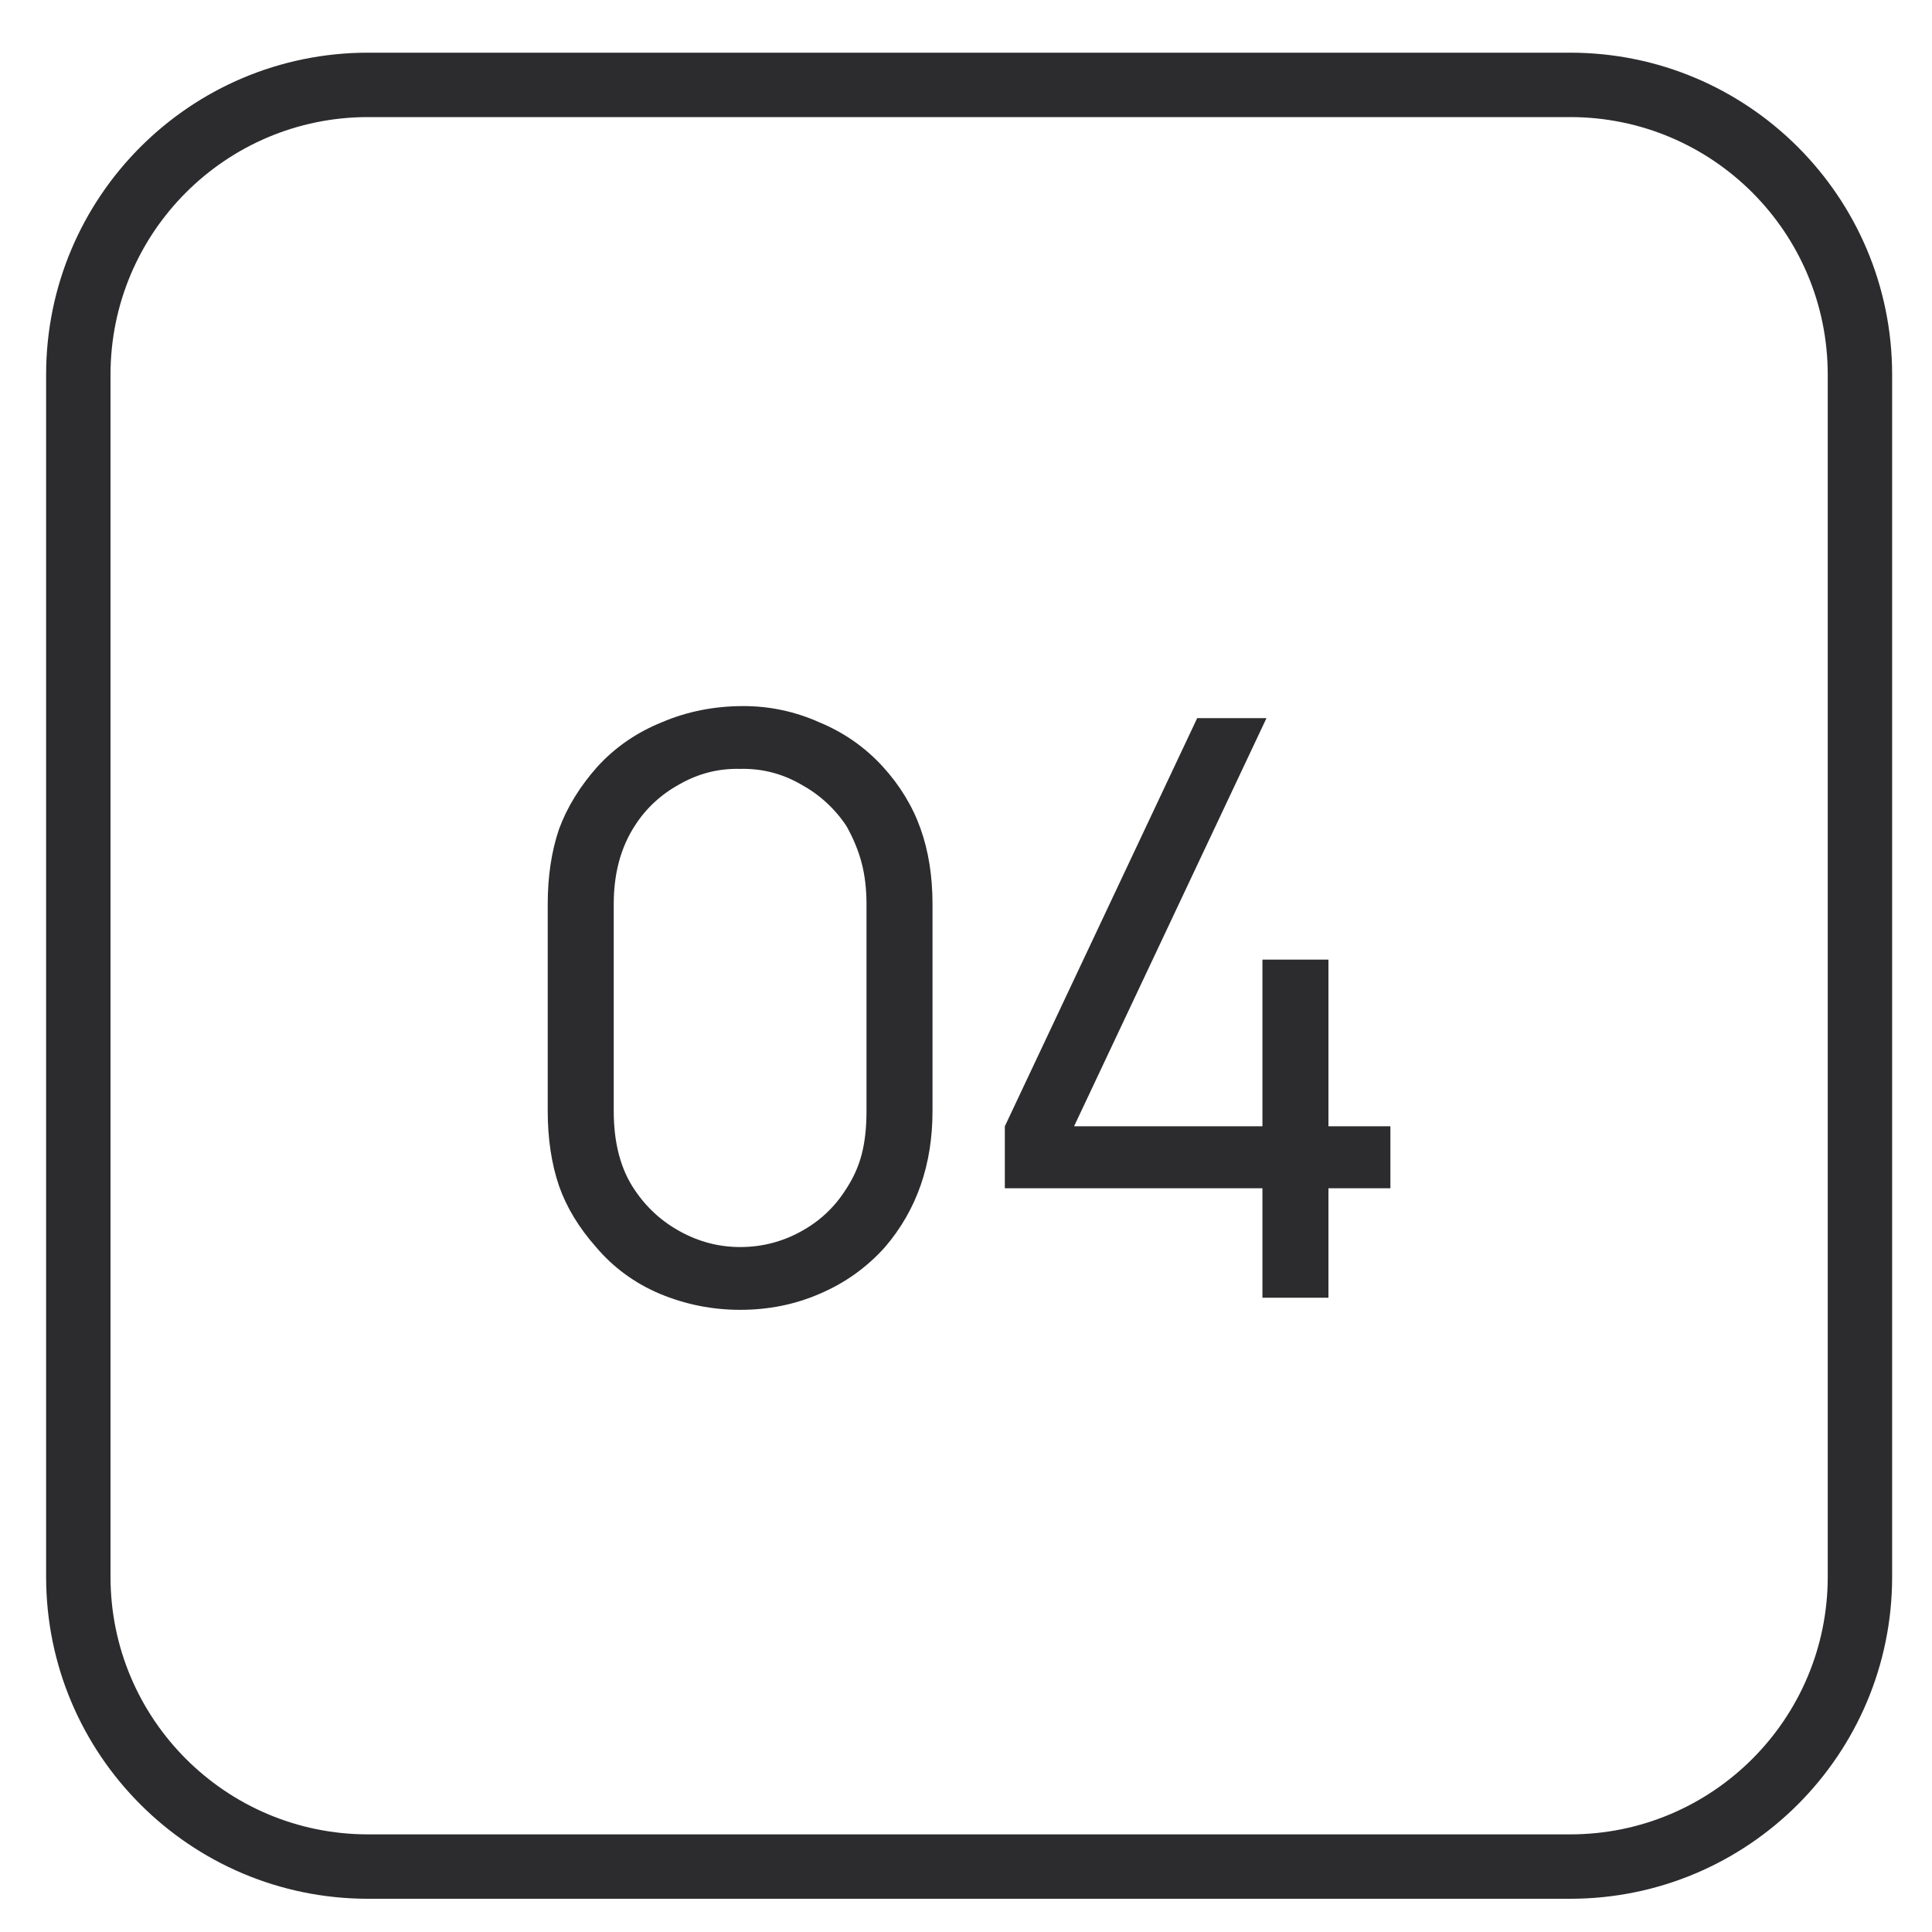
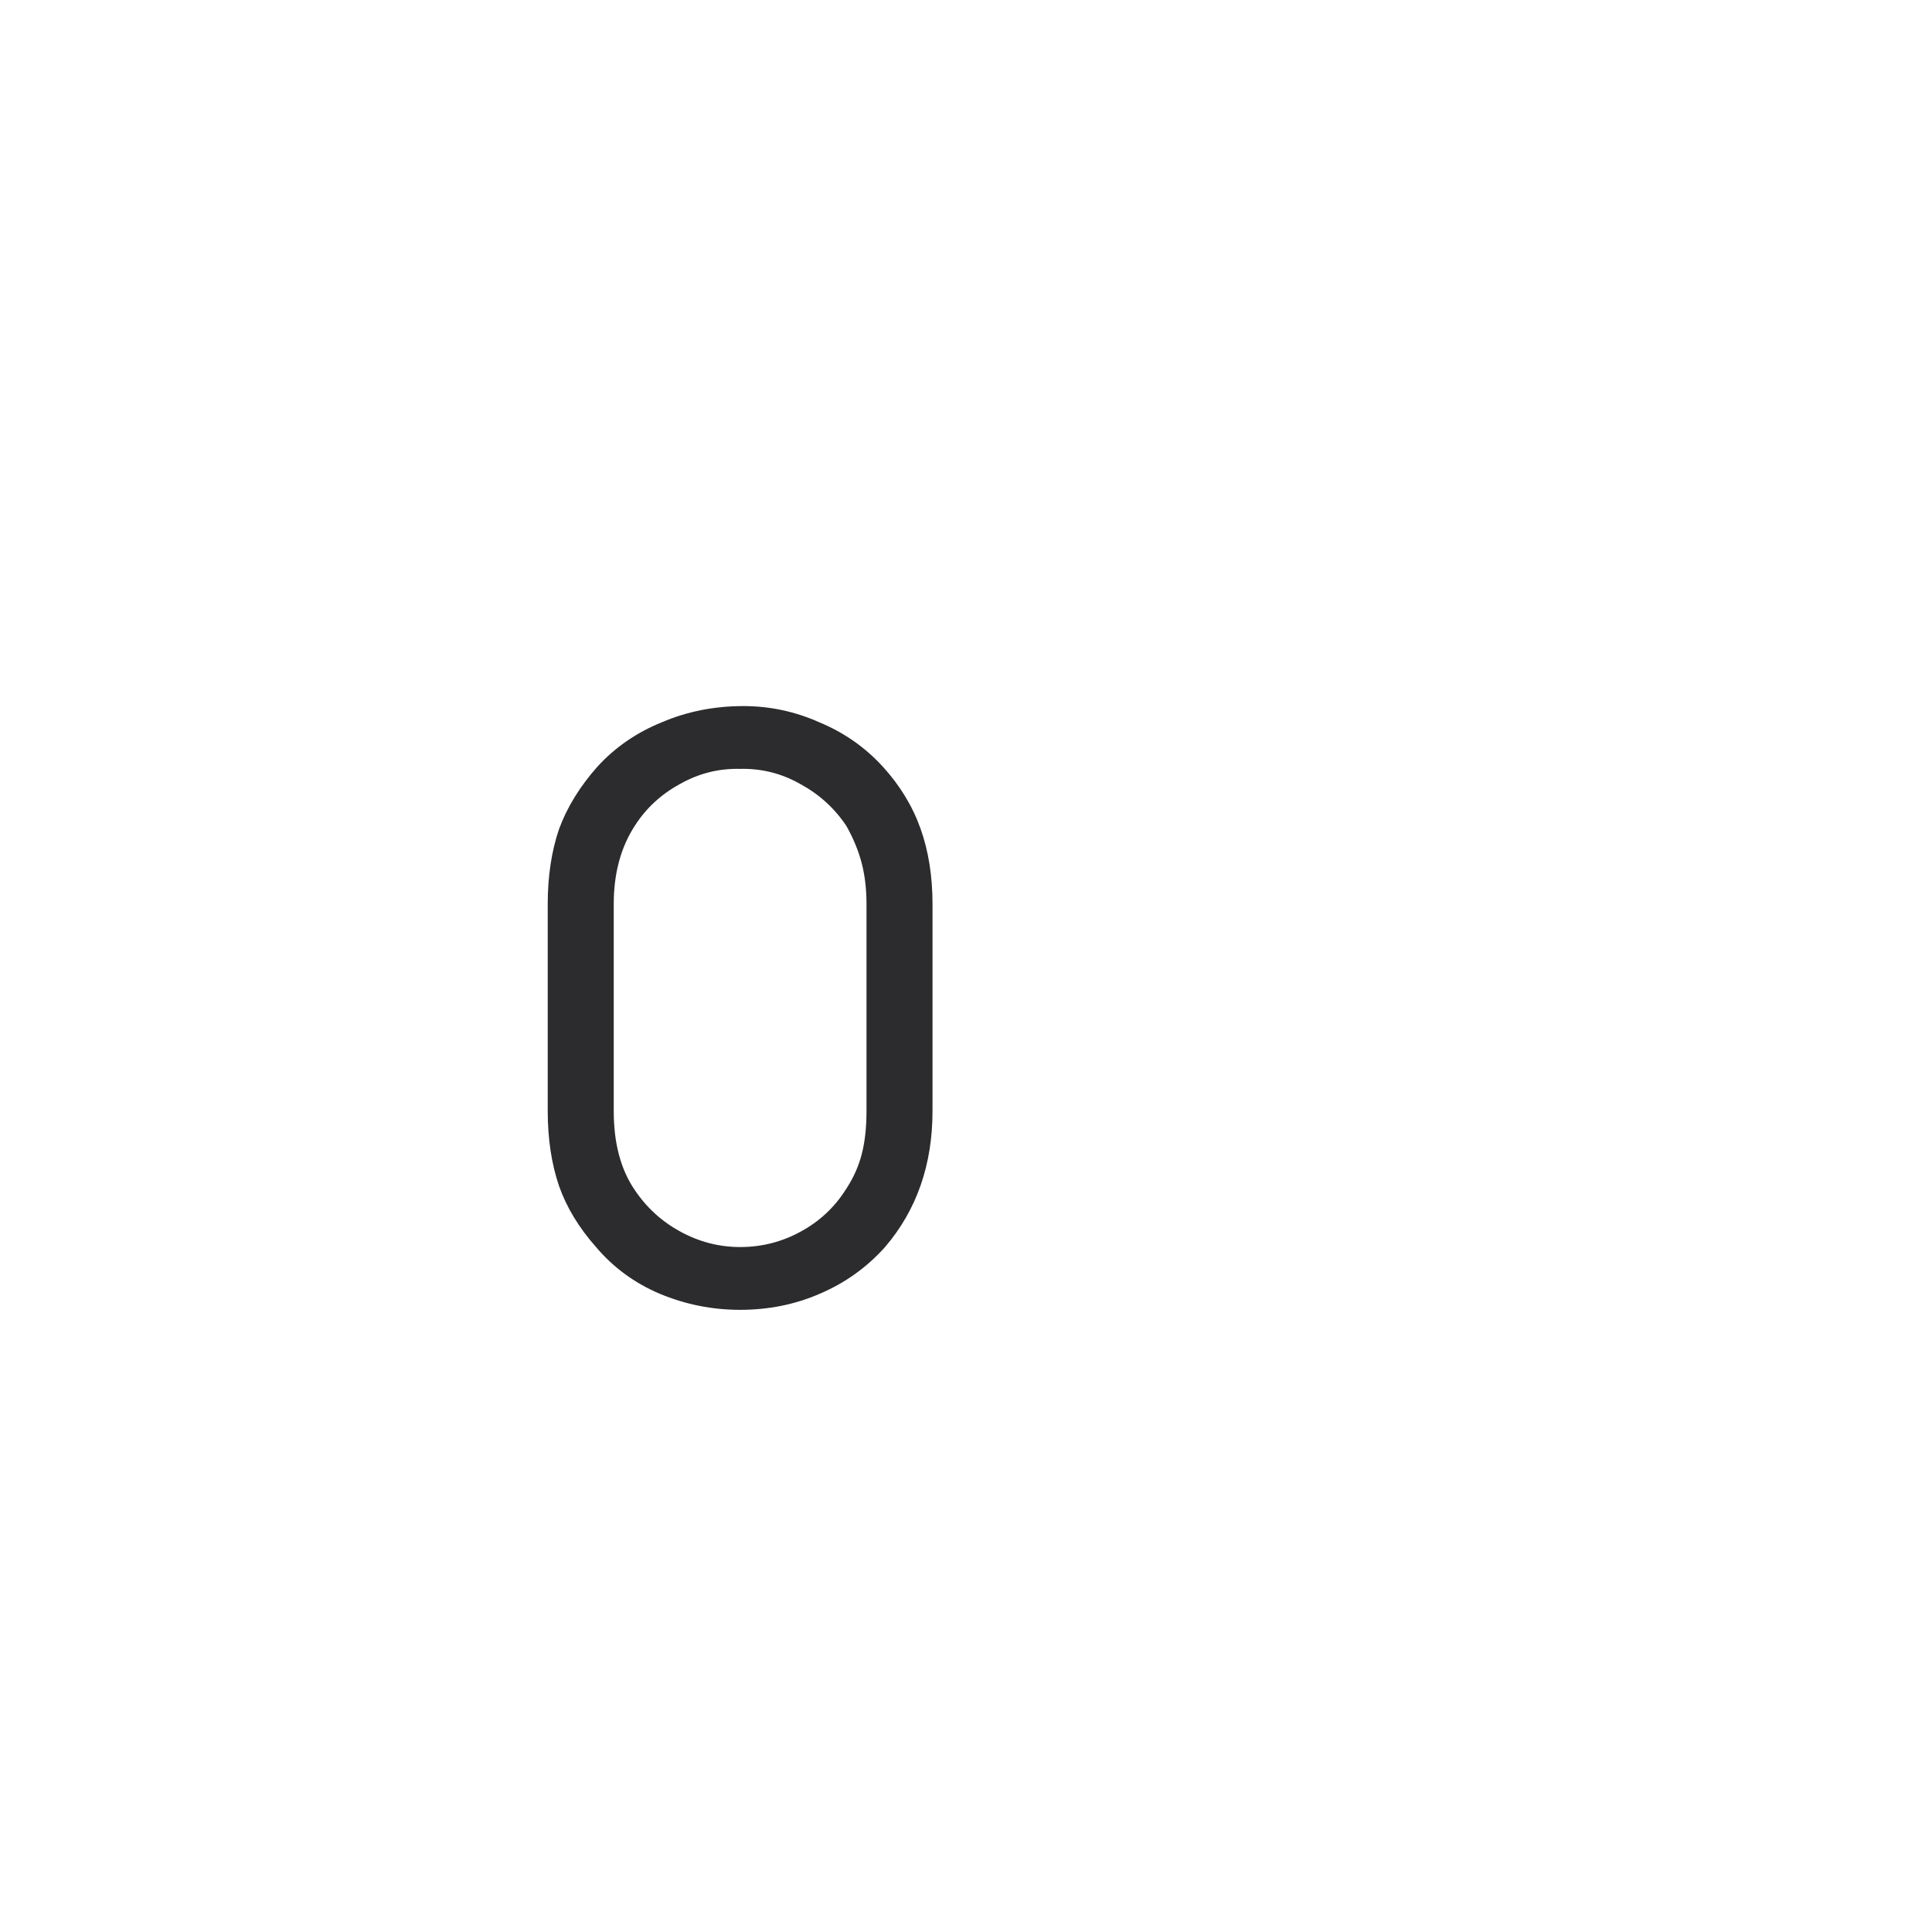
<svg xmlns="http://www.w3.org/2000/svg" width="30" height="30" viewBox="0 0 30 30" fill="none">
  <path d="M11.493 20.339C11.934 20.339 12.347 20.256 12.73 20.089C13.122 19.922 13.46 19.68 13.743 19.364C14.235 18.789 14.48 18.085 14.48 17.251V14.039C14.48 13.605 14.418 13.214 14.293 12.864C14.168 12.514 13.972 12.193 13.705 11.901C13.43 11.601 13.101 11.372 12.718 11.214C12.343 11.047 11.951 10.964 11.543 10.964C11.093 10.964 10.672 11.047 10.28 11.214C9.889 11.372 9.555 11.601 9.28 11.901C9.005 12.21 8.805 12.535 8.68 12.876C8.564 13.218 8.505 13.605 8.505 14.039V17.251C8.505 17.685 8.564 18.072 8.68 18.414C8.797 18.747 8.989 19.064 9.255 19.364C9.522 19.68 9.851 19.922 10.243 20.089C10.643 20.256 11.059 20.339 11.493 20.339ZM11.493 11.939C11.826 11.931 12.139 12.01 12.43 12.176C12.722 12.335 12.96 12.551 13.143 12.826C13.251 13.018 13.33 13.21 13.38 13.401C13.43 13.593 13.455 13.806 13.455 14.039V17.251C13.455 17.51 13.43 17.735 13.38 17.926C13.33 18.118 13.247 18.301 13.13 18.476C12.955 18.751 12.722 18.968 12.43 19.126C12.139 19.285 11.826 19.364 11.493 19.364C11.168 19.364 10.86 19.285 10.568 19.126C10.276 18.968 10.039 18.751 9.855 18.476C9.639 18.16 9.53 17.751 9.53 17.251V14.039C9.53 13.564 9.639 13.16 9.855 12.826C10.03 12.551 10.264 12.335 10.555 12.176C10.847 12.01 11.159 11.931 11.493 11.939Z" fill="#2C2C2E" />
-   <path d="M21.59 17.489V18.451H20.628V20.151H19.603V18.451H15.603V17.489L18.59 11.151H19.666L16.678 17.489H19.603V14.901H20.628V17.489H21.59Z" fill="#2C2C2E" />
-   <path fill-rule="evenodd" clip-rule="evenodd" d="M24.381 1.818H5.716C3.507 1.818 1.716 3.609 1.716 5.818V24.484C1.716 26.693 3.507 28.484 5.716 28.484H24.381C26.591 28.484 28.381 26.693 28.381 24.484V5.818C28.381 3.609 26.591 1.818 24.381 1.818ZM5.716 0.818C2.954 0.818 0.716 3.057 0.716 5.818V24.484C0.716 27.245 2.954 29.484 5.716 29.484H24.381C27.143 29.484 29.381 27.245 29.381 24.484V5.818C29.381 3.057 27.143 0.818 24.381 0.818H5.716Z" fill="#2C2C2E" />
</svg>